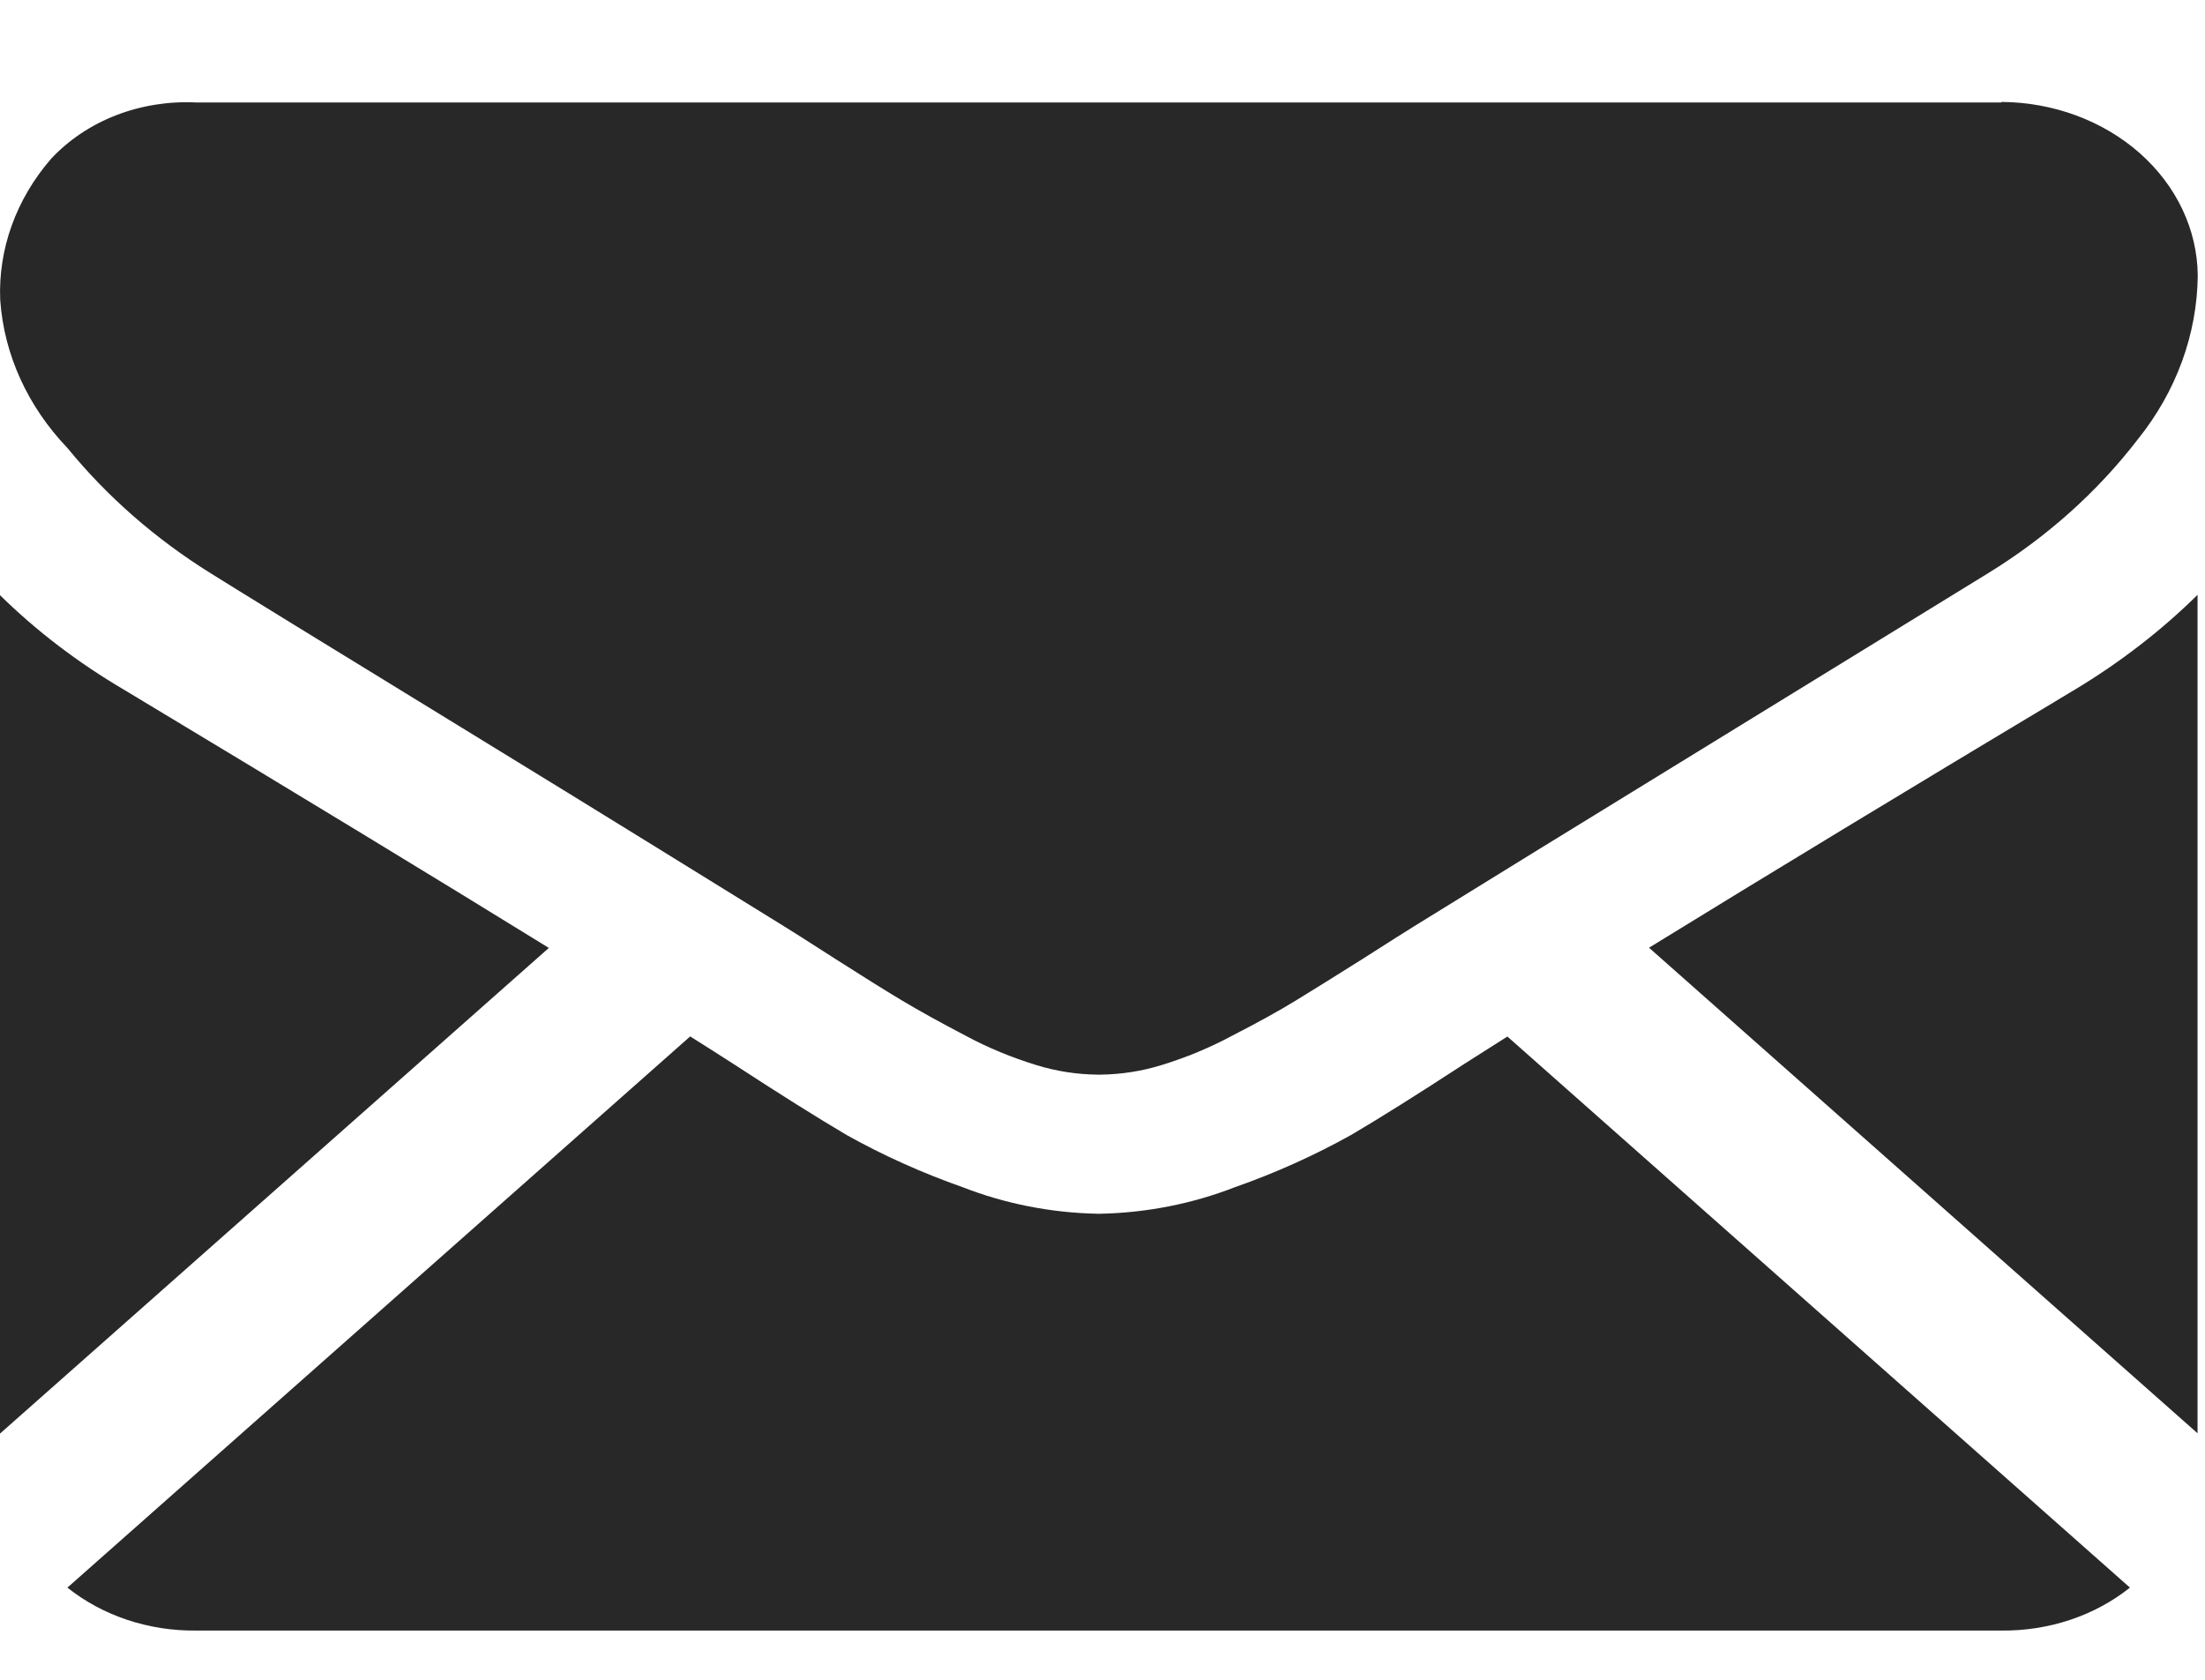
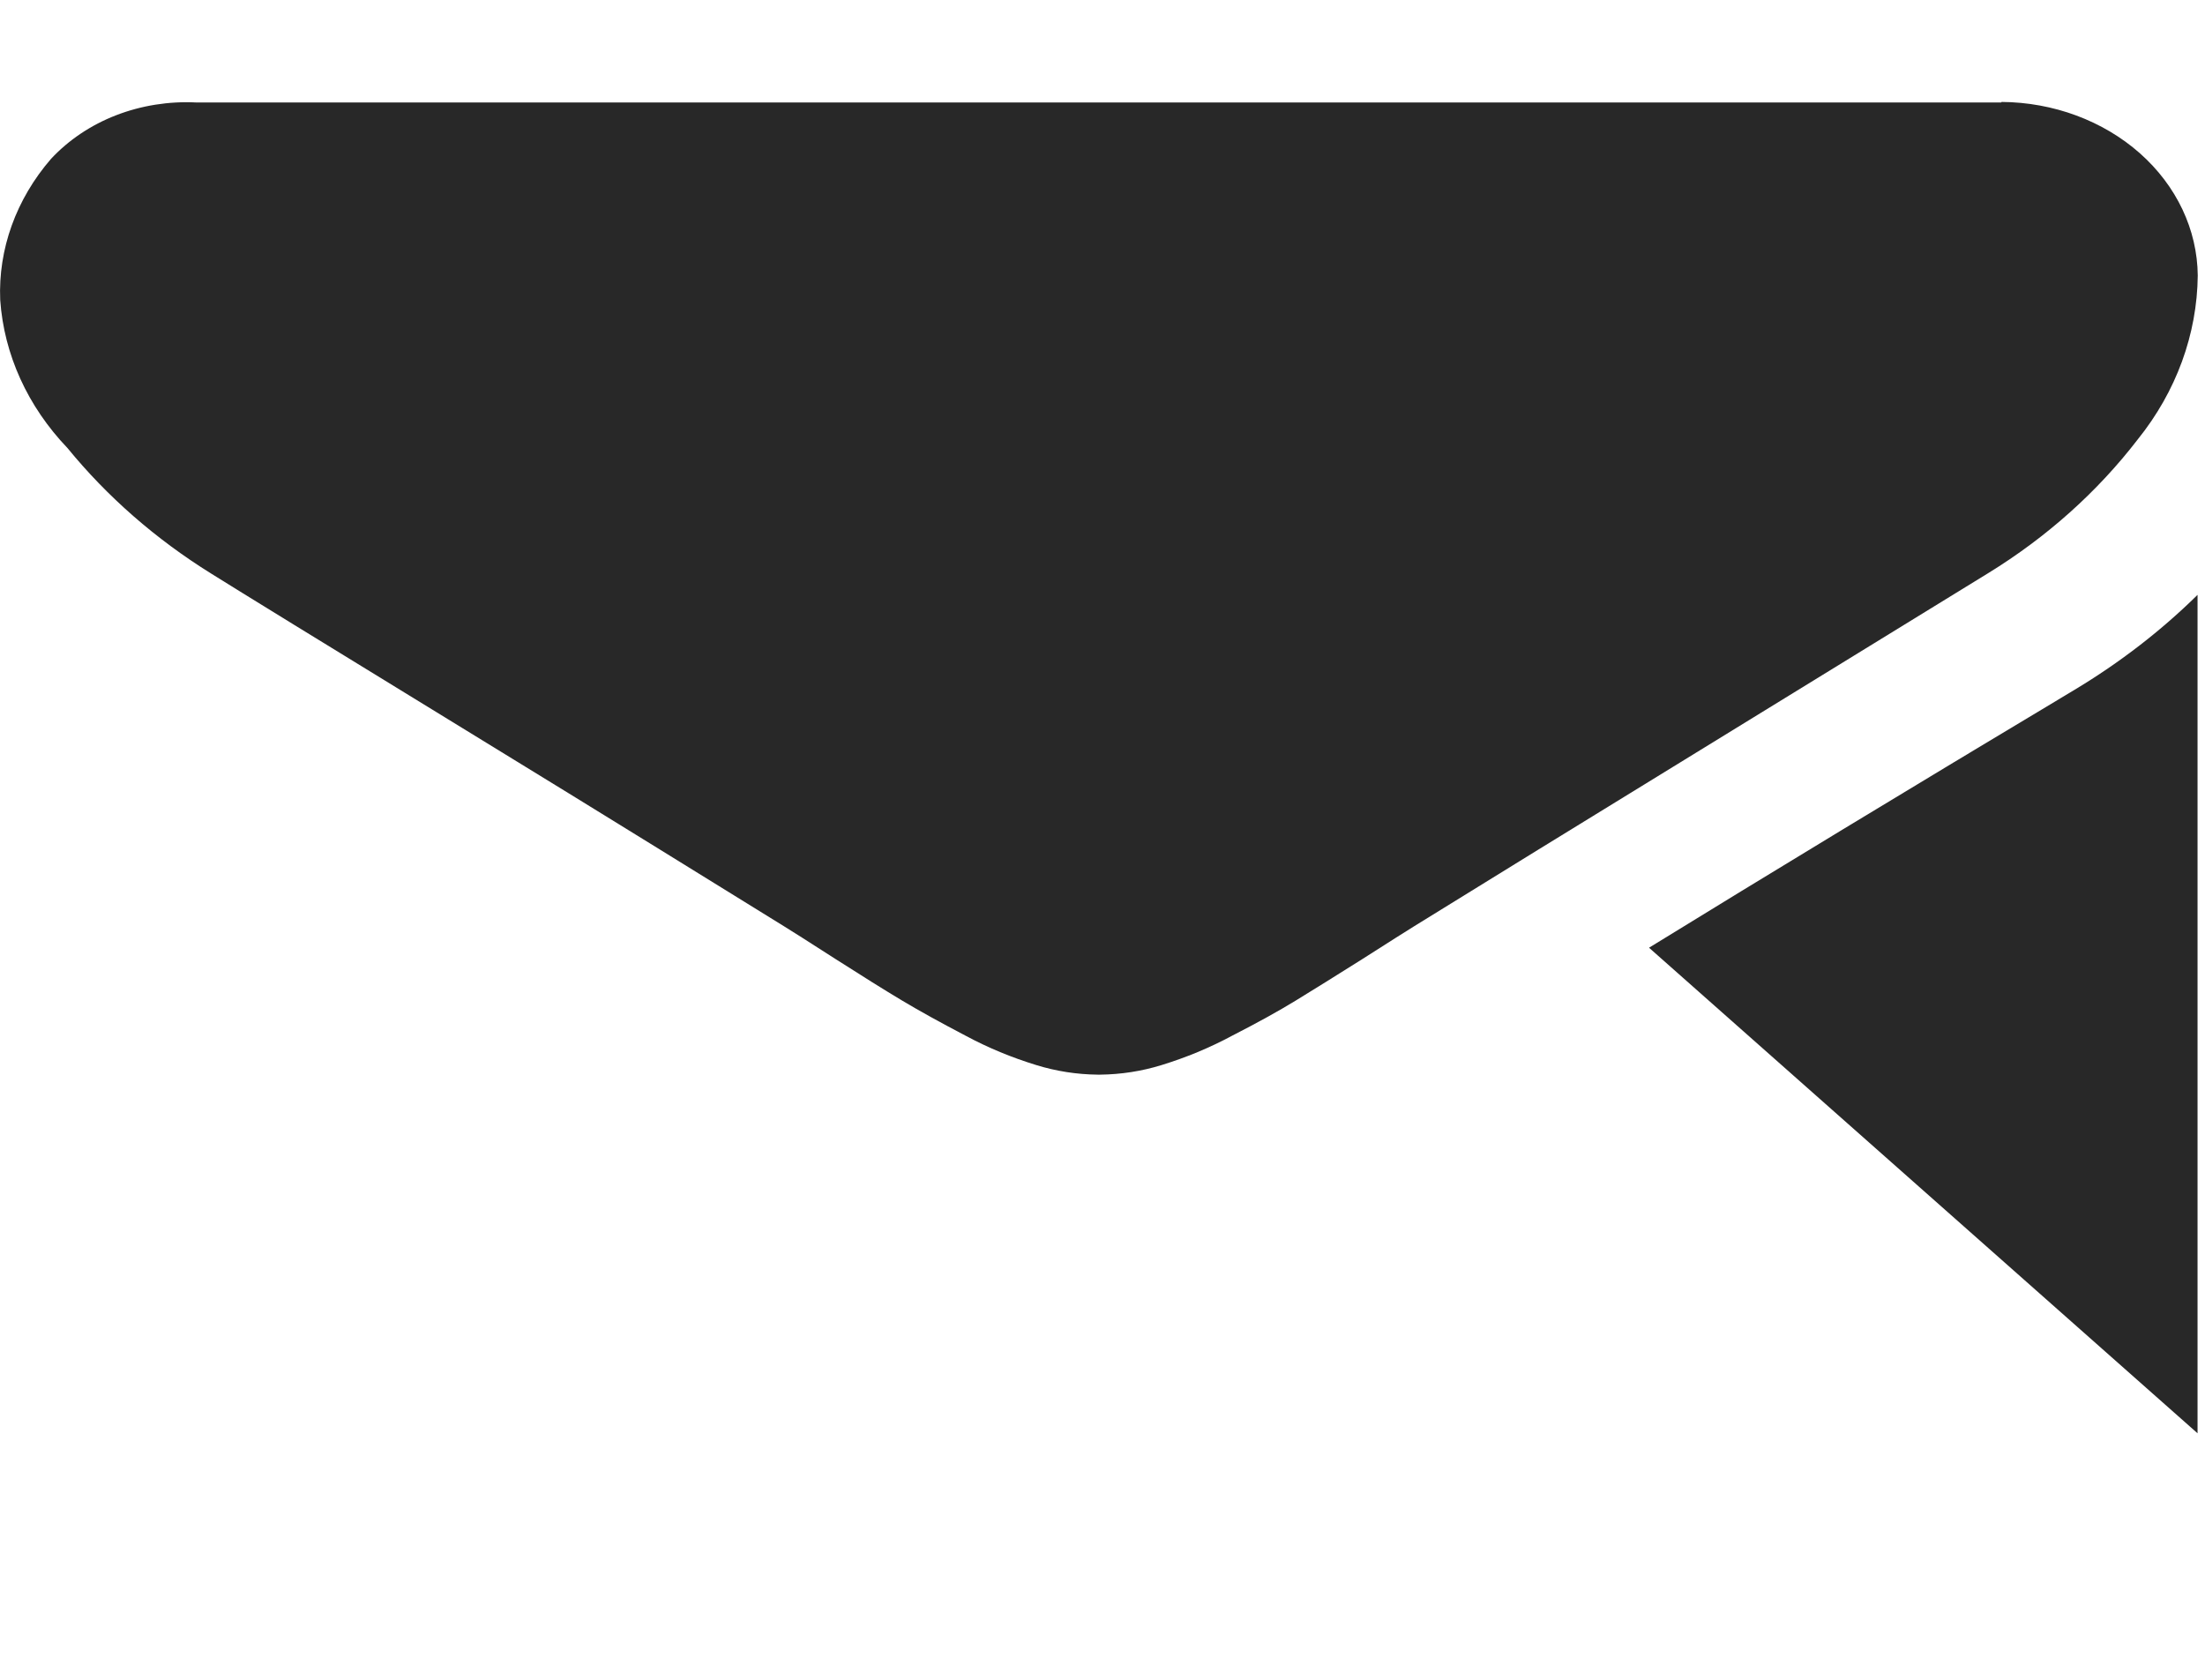
<svg xmlns="http://www.w3.org/2000/svg" width="21" height="16" viewBox="0 0 21 16" fill="none">
-   <path d="M19.06 15.531C19.512 15.536 19.95 15.39 20.285 15.122L14.356 9.873L13.945 10.134C13.501 10.424 13.141 10.65 12.865 10.812C12.515 11.007 12.146 11.173 11.761 11.308C11.356 11.466 10.919 11.552 10.476 11.561H10.453C10.01 11.552 9.573 11.466 9.168 11.308C8.784 11.173 8.414 11.007 8.065 10.812C7.79 10.65 7.43 10.424 6.985 10.134C6.861 10.054 6.723 9.966 6.573 9.872L0.642 15.122C0.978 15.39 1.415 15.536 1.867 15.531H19.06Z" fill="#282828" />
-   <path d="M1.18 6.569C0.746 6.314 0.349 6.012 0 5.669L0 13.655L5.227 9.029C4.181 8.383 2.832 7.563 1.18 6.569Z" fill="#282828" />
  <path d="M19.76 6.569C18.169 7.522 16.818 8.342 15.705 9.027L20.929 13.652V5.666C20.582 6.008 20.189 6.311 19.76 6.569Z" fill="#282828" />
  <path d="M19.06 0.976H1.869C1.607 0.963 1.345 1.005 1.105 1.098C0.865 1.191 0.653 1.334 0.486 1.513C0.153 1.898 -0.018 2.373 0.002 2.857C0.038 3.376 0.263 3.871 0.643 4.268C1.021 4.731 1.482 5.134 2.009 5.462C2.274 5.628 3.072 6.119 4.404 6.935C5.124 7.376 5.748 7.76 6.285 8.092C6.743 8.375 7.138 8.619 7.464 8.821L7.639 8.931L7.961 9.137C8.214 9.299 8.424 9.43 8.591 9.53C8.758 9.63 8.961 9.742 9.198 9.866C9.41 9.98 9.635 10.073 9.87 10.145C10.058 10.203 10.255 10.234 10.454 10.236H10.477C10.677 10.234 10.874 10.203 11.062 10.145C11.296 10.073 11.521 9.98 11.733 9.866C11.971 9.744 12.173 9.633 12.341 9.53C12.509 9.427 12.72 9.296 12.972 9.137L13.294 8.932L13.469 8.822L14.65 8.093L18.934 5.46C19.494 5.116 19.976 4.684 20.359 4.186C20.726 3.73 20.925 3.185 20.931 2.625C20.927 2.187 20.729 1.769 20.379 1.459C20.029 1.15 19.556 0.974 19.062 0.971L19.06 0.976Z" fill="#282828" />
</svg>